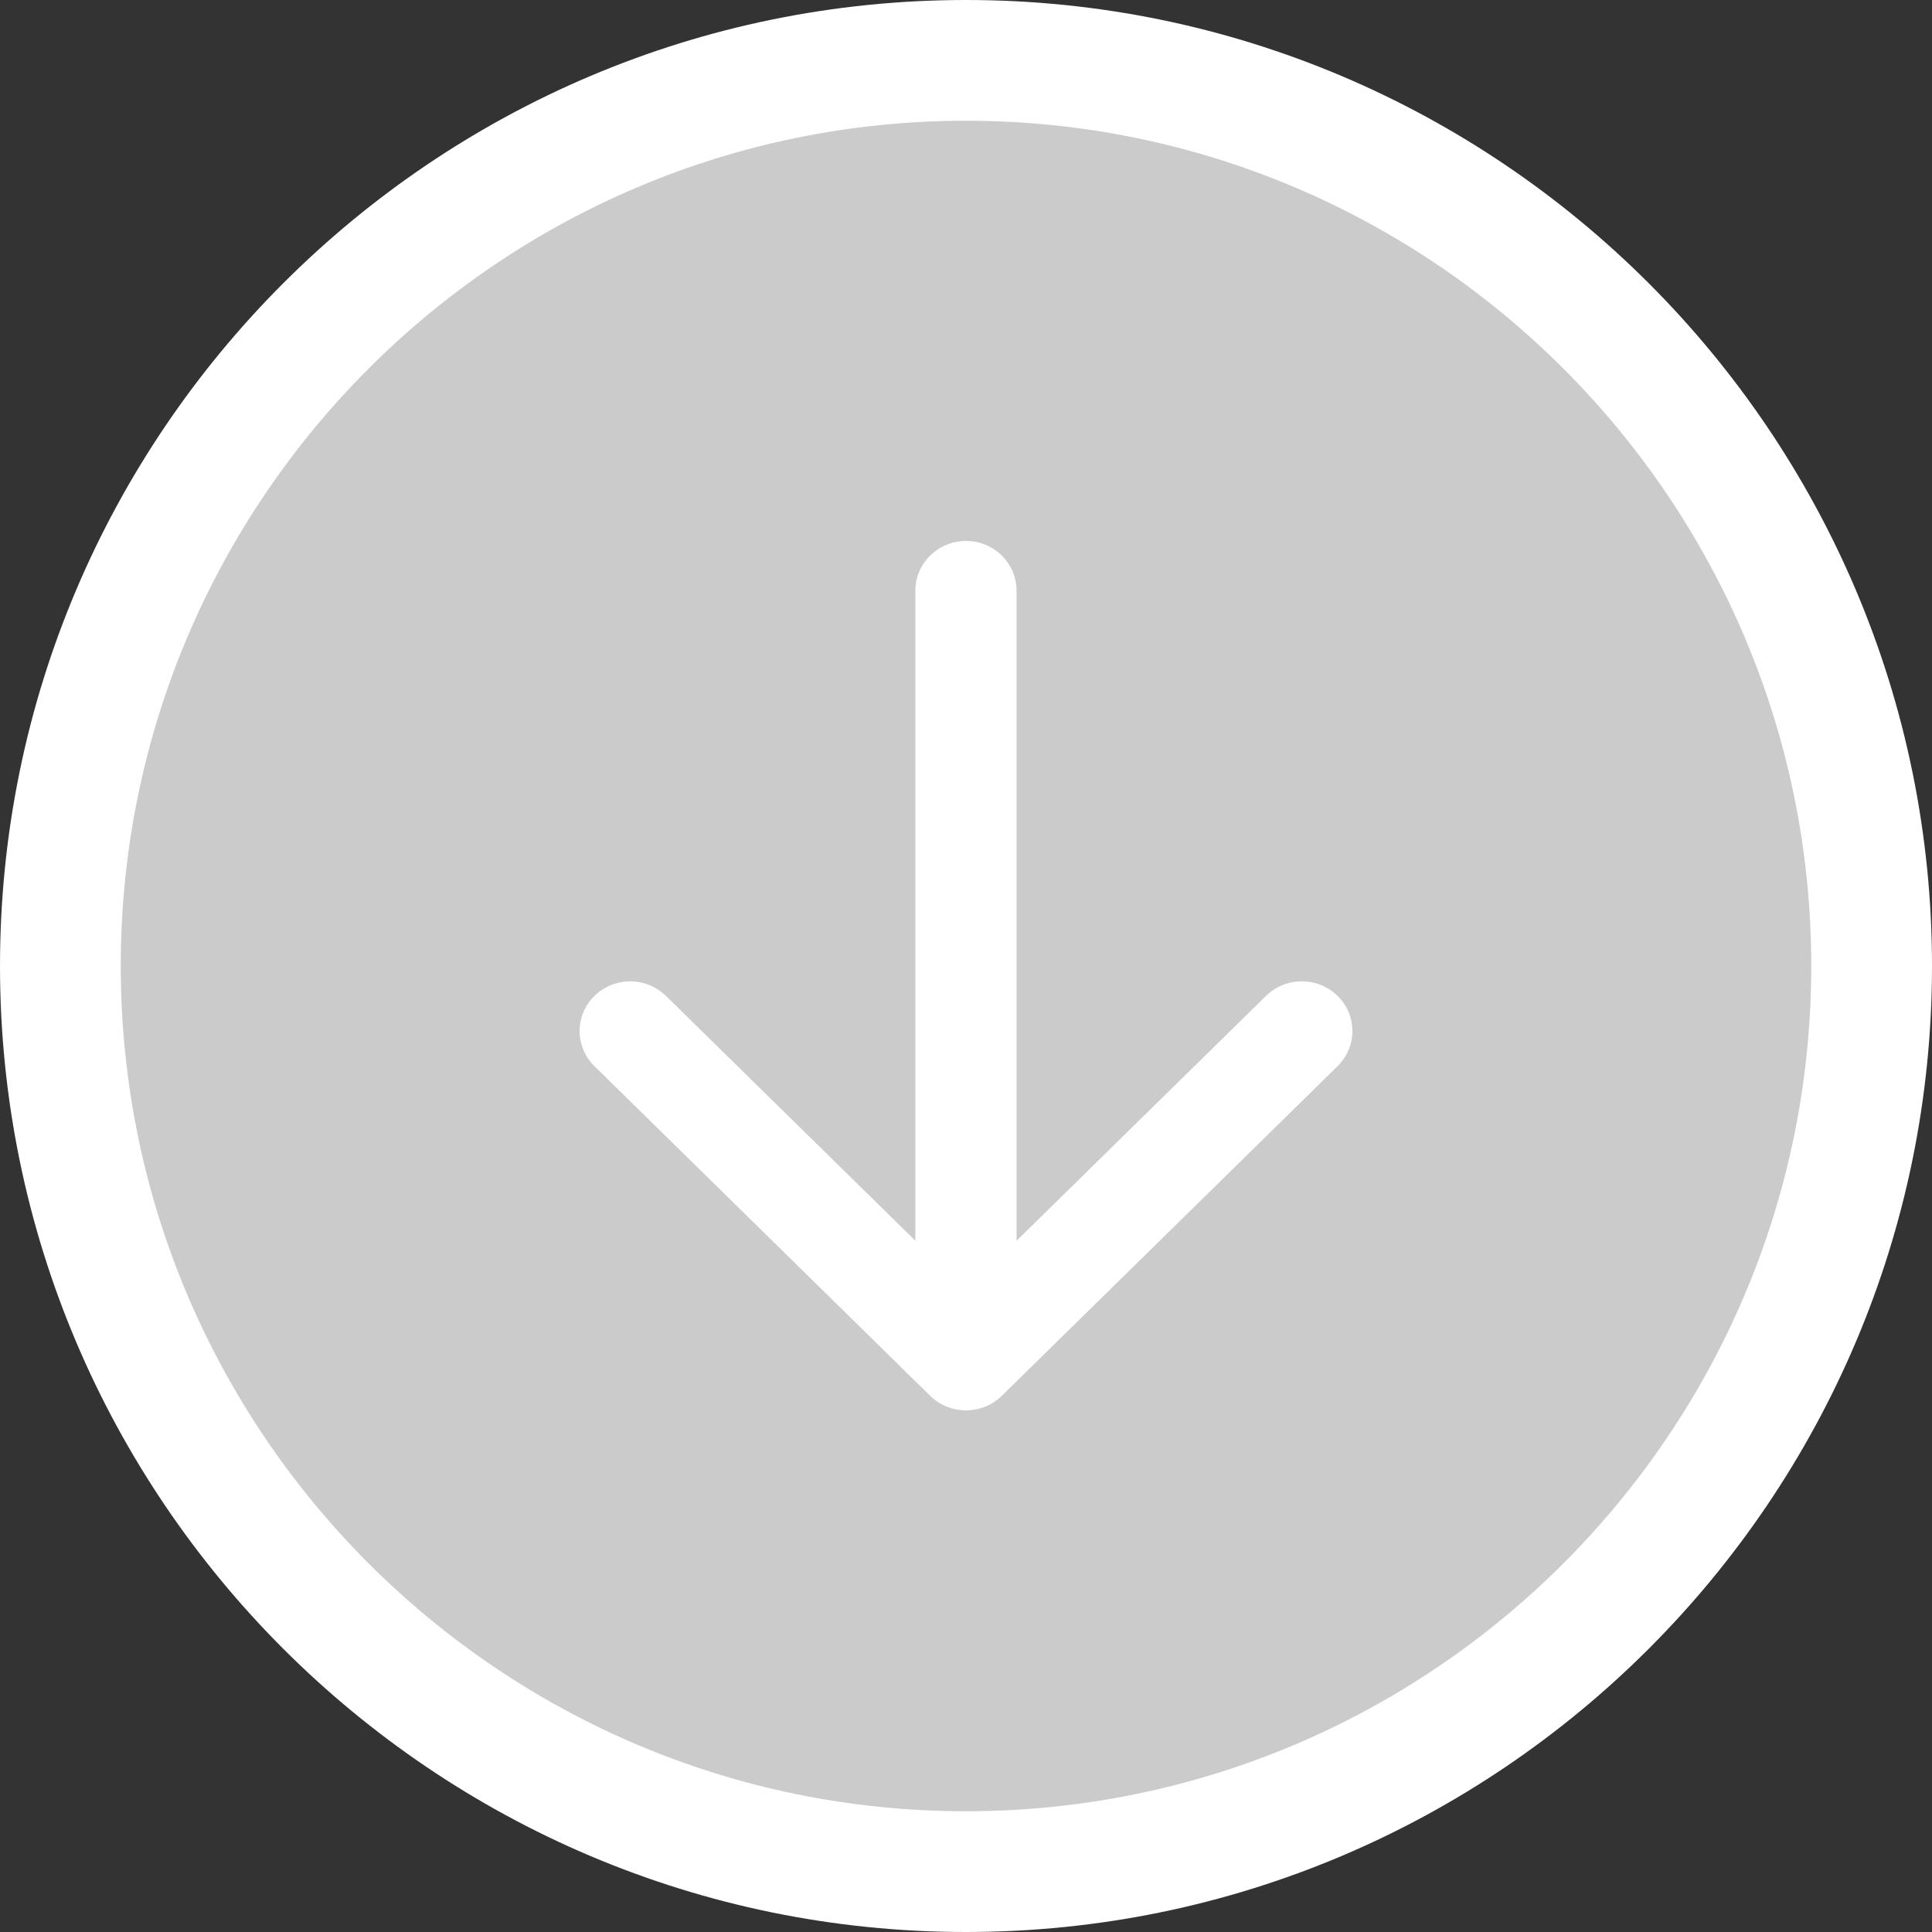
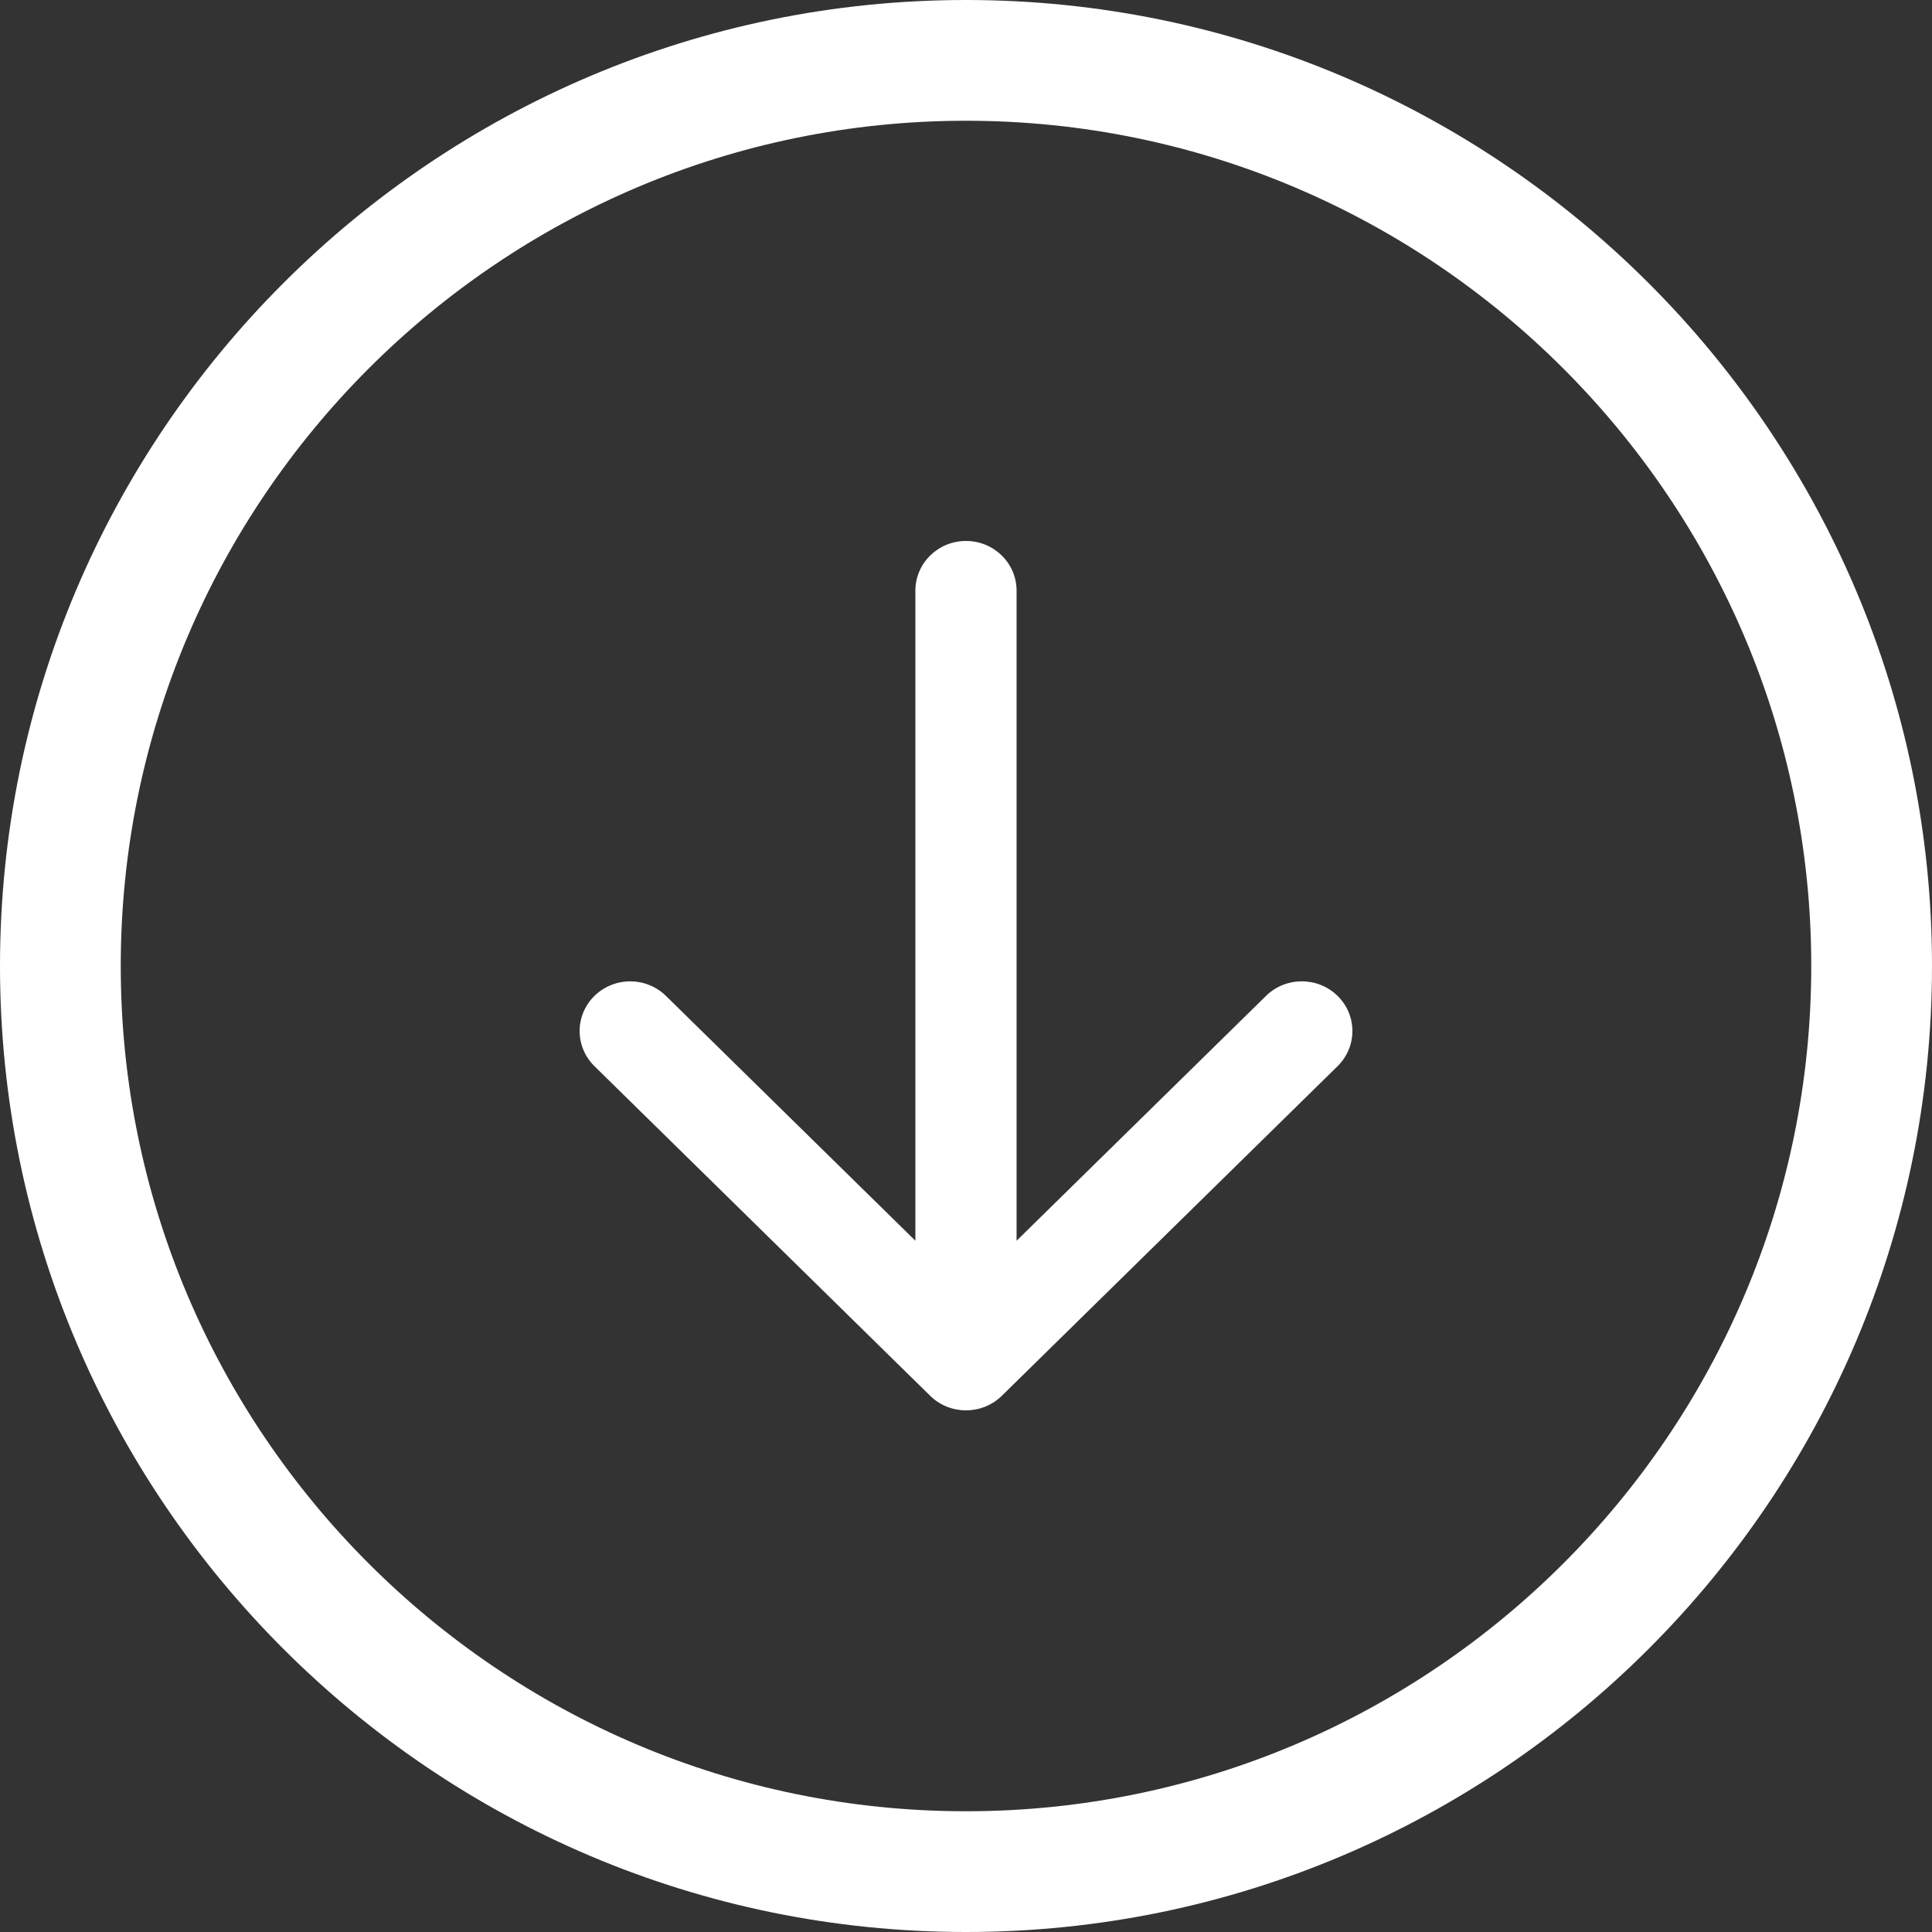
<svg xmlns="http://www.w3.org/2000/svg" width="50px" height="50px" viewBox="0 0 50 50" version="1.1">
  <rect x="0" y="0" width="50" height="50" fill="#333333" stroke="none" />
  <title>icon-arrow-div</title>
  <desc>Created with Sketch.</desc>
  <g id="Pricing" stroke="none" stroke-width="1" fill="none" fill-rule="evenodd">
    <g id="Price-page-v2-C" transform="translate(-695, -357)">
      <g id="Group-11" transform="translate(208, 357)">
        <g id="icon-arrow-div" transform="translate(512, 25) rotate(90) translate(-512, -25) translate(487, 0)">
-           <circle id="Oval" fill="#CBCBCB" cx="25" cy="25" r="23" />
          <path d="M25,0 C38.786,0 50,11.214 50,25 C50,38.786 38.786,50 25,50 C11.214,50 0,38.786 0,25 C0,11.214 11.214,0 25,0 Z M25,3.125 C12.938,3.125 3.125,12.939 3.125,25 C3.125,37.061 12.938,46.875 25,46.875 C37.061,46.875 46.876,37.062 46.875,25 C46.874,12.938 37.062,3.125 25,3.125 Z M25.773,15.384 C26.275,14.872 27.089,14.872 27.592,15.383 L27.592,15.383 L36.124,24.074 C36.625,24.586 36.625,25.415 36.124,25.926 L36.124,25.926 L27.592,34.616 C27.267,34.947 26.794,35.076 26.35,34.955 C25.906,34.834 25.56,34.481 25.441,34.029 C25.322,33.578 25.449,33.095 25.774,32.765 L25.774,32.765 L32.11,26.31 L15.286,26.31 C14.576,26.31 14,25.724 14,25 C14,24.277 14.576,23.691 15.286,23.691 L15.286,23.691 L32.11,23.691 L25.774,17.236 C25.271,16.725 25.271,15.895 25.773,15.384 Z" id="Combined-Shape" fill="#FFFFFF" fill-rule="nonzero" />
        </g>
      </g>
    </g>
  </g>
</svg>